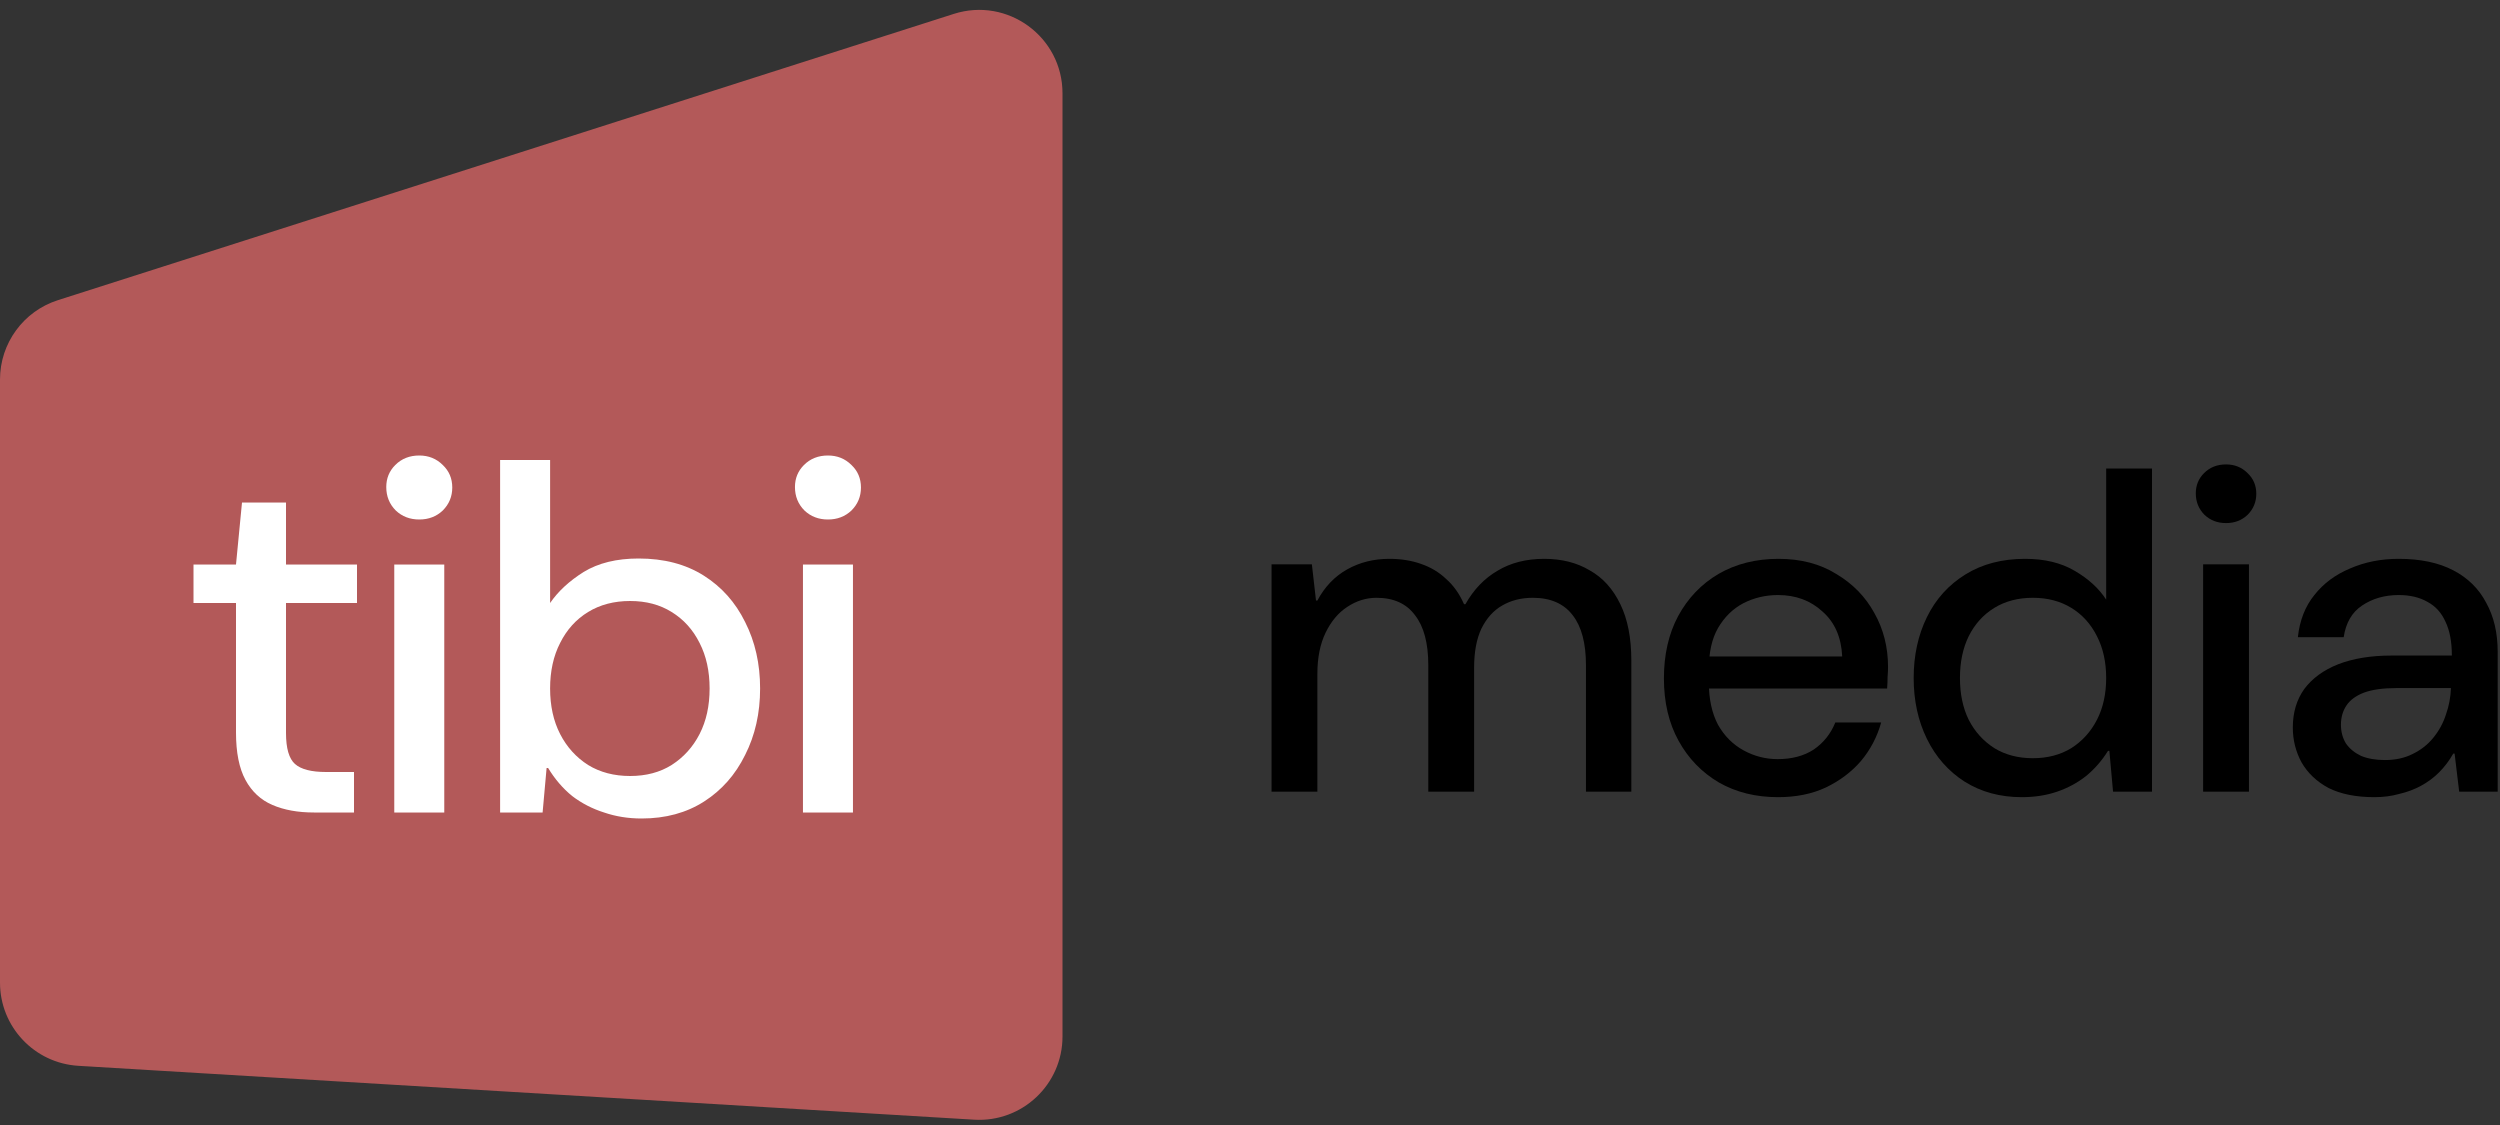
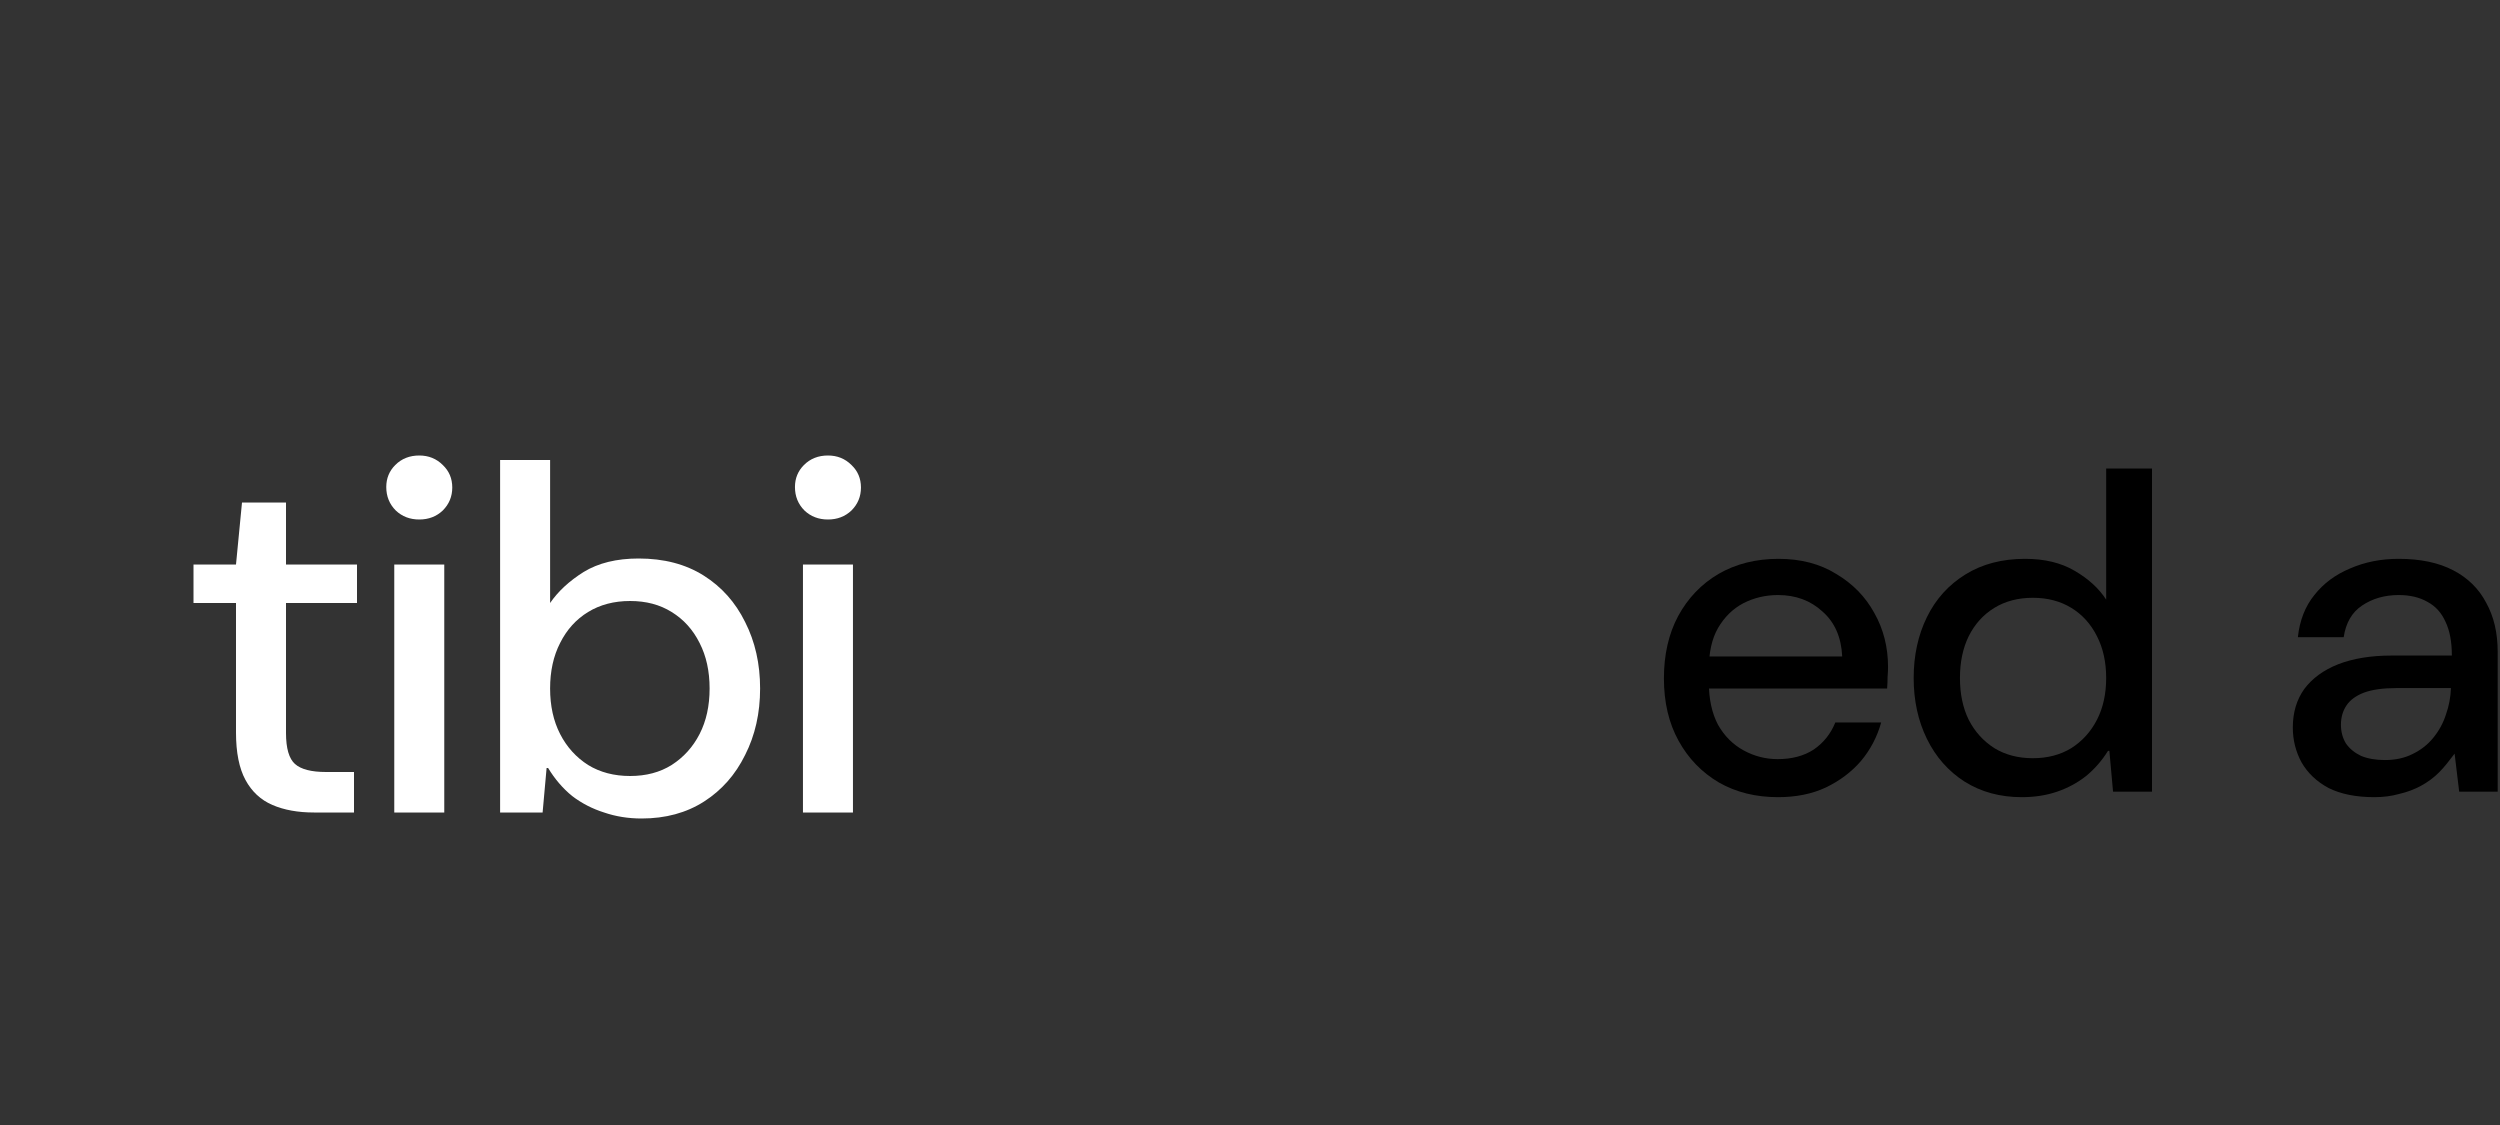
<svg xmlns="http://www.w3.org/2000/svg" width="120" height="54" viewBox="0 0 120 54" fill="none">
  <rect x="0" y="0" width="120" height="54" fill="#333333" stroke="none" />
-   <path d="M113.971 38.264C113.091 38.264 112.358 38.117 111.771 37.824C111.199 37.516 110.767 37.105 110.473 36.592C110.195 36.079 110.055 35.521 110.055 34.92C110.055 34.201 110.239 33.585 110.605 33.072C110.987 32.559 111.529 32.163 112.233 31.884C112.952 31.605 113.81 31.466 114.807 31.466H117.689C117.689 30.806 117.587 30.263 117.381 29.838C117.191 29.413 116.905 29.097 116.523 28.892C116.142 28.672 115.68 28.562 115.137 28.562C114.463 28.562 113.876 28.731 113.377 29.068C112.893 29.391 112.6 29.897 112.497 30.586H110.297C110.385 29.779 110.649 29.105 111.089 28.562C111.529 28.005 112.101 27.579 112.805 27.286C113.509 26.978 114.287 26.824 115.137 26.824C116.179 26.824 117.051 27.007 117.755 27.374C118.459 27.741 118.987 28.261 119.339 28.936C119.706 29.596 119.889 30.381 119.889 31.29V38H118.041L117.821 36.174H117.755C117.565 36.511 117.337 36.812 117.073 37.076C116.824 37.325 116.538 37.538 116.215 37.714C115.893 37.89 115.541 38.022 115.159 38.11C114.793 38.213 114.397 38.264 113.971 38.264ZM114.477 36.482C114.976 36.482 115.416 36.387 115.797 36.196C116.193 36.005 116.523 35.749 116.787 35.426C117.066 35.089 117.271 34.715 117.403 34.304C117.55 33.893 117.631 33.468 117.645 33.028H115.027C114.382 33.028 113.861 33.101 113.465 33.248C113.084 33.395 112.805 33.6 112.629 33.864C112.453 34.128 112.365 34.436 112.365 34.788C112.365 35.125 112.446 35.426 112.607 35.69C112.783 35.939 113.025 36.137 113.333 36.284C113.656 36.416 114.037 36.482 114.477 36.482Z" fill="black" />
-   <path d="M105.75 38V27.088H107.95V38H105.75ZM106.85 25.108C106.44 25.108 106.095 24.976 105.816 24.712C105.538 24.433 105.398 24.089 105.398 23.678C105.398 23.297 105.53 22.974 105.794 22.71C106.073 22.431 106.425 22.292 106.85 22.292C107.261 22.292 107.606 22.431 107.884 22.71C108.163 22.974 108.302 23.304 108.302 23.7C108.302 24.096 108.163 24.433 107.884 24.712C107.606 24.976 107.261 25.108 106.85 25.108Z" fill="black" />
+   <path d="M113.971 38.264C113.091 38.264 112.358 38.117 111.771 37.824C111.199 37.516 110.767 37.105 110.473 36.592C110.195 36.079 110.055 35.521 110.055 34.92C110.055 34.201 110.239 33.585 110.605 33.072C110.987 32.559 111.529 32.163 112.233 31.884C112.952 31.605 113.81 31.466 114.807 31.466H117.689C117.689 30.806 117.587 30.263 117.381 29.838C117.191 29.413 116.905 29.097 116.523 28.892C116.142 28.672 115.68 28.562 115.137 28.562C114.463 28.562 113.876 28.731 113.377 29.068C112.893 29.391 112.6 29.897 112.497 30.586H110.297C110.385 29.779 110.649 29.105 111.089 28.562C111.529 28.005 112.101 27.579 112.805 27.286C113.509 26.978 114.287 26.824 115.137 26.824C116.179 26.824 117.051 27.007 117.755 27.374C118.459 27.741 118.987 28.261 119.339 28.936C119.706 29.596 119.889 30.381 119.889 31.29V38H118.041L117.821 36.174C117.565 36.511 117.337 36.812 117.073 37.076C116.824 37.325 116.538 37.538 116.215 37.714C115.893 37.89 115.541 38.022 115.159 38.11C114.793 38.213 114.397 38.264 113.971 38.264ZM114.477 36.482C114.976 36.482 115.416 36.387 115.797 36.196C116.193 36.005 116.523 35.749 116.787 35.426C117.066 35.089 117.271 34.715 117.403 34.304C117.55 33.893 117.631 33.468 117.645 33.028H115.027C114.382 33.028 113.861 33.101 113.465 33.248C113.084 33.395 112.805 33.6 112.629 33.864C112.453 34.128 112.365 34.436 112.365 34.788C112.365 35.125 112.446 35.426 112.607 35.69C112.783 35.939 113.025 36.137 113.333 36.284C113.656 36.416 114.037 36.482 114.477 36.482Z" fill="black" />
  <path d="M97.048 38.264C96.007 38.264 95.09 38.015 94.298 37.516C93.52 37.017 92.919 36.335 92.494 35.47C92.069 34.605 91.856 33.629 91.856 32.544C91.856 31.459 92.069 30.483 92.494 29.618C92.919 28.753 93.535 28.071 94.342 27.572C95.148 27.073 96.102 26.824 97.202 26.824C98.141 26.824 98.933 27.015 99.578 27.396C100.238 27.777 100.744 28.239 101.096 28.782V22.49H103.296V38H101.426L101.25 36.042H101.184C100.891 36.511 100.539 36.915 100.128 37.252C99.717 37.575 99.255 37.824 98.742 38C98.228 38.176 97.664 38.264 97.048 38.264ZM97.576 36.394C98.28 36.394 98.896 36.233 99.424 35.91C99.952 35.573 100.363 35.118 100.656 34.546C100.949 33.974 101.096 33.307 101.096 32.544C101.096 31.781 100.949 31.114 100.656 30.542C100.363 29.955 99.952 29.501 99.424 29.178C98.896 28.855 98.28 28.694 97.576 28.694C96.872 28.694 96.256 28.855 95.728 29.178C95.2 29.501 94.789 29.955 94.496 30.542C94.217 31.114 94.078 31.781 94.078 32.544C94.078 33.307 94.217 33.974 94.496 34.546C94.789 35.118 95.2 35.573 95.728 35.91C96.256 36.233 96.872 36.394 97.576 36.394Z" fill="black" />
  <path d="M85.346 38.264C84.275 38.264 83.329 38.029 82.508 37.56C81.686 37.076 81.041 36.409 80.572 35.558C80.102 34.707 79.868 33.71 79.868 32.566C79.868 31.422 80.095 30.425 80.55 29.574C81.019 28.709 81.664 28.034 82.486 27.55C83.322 27.066 84.282 26.824 85.368 26.824C86.438 26.824 87.362 27.066 88.14 27.55C88.932 28.019 89.54 28.643 89.966 29.42C90.406 30.197 90.626 31.063 90.626 32.016C90.626 32.163 90.618 32.324 90.604 32.5C90.604 32.676 90.596 32.859 90.582 33.05H81.474V31.51H88.426C88.382 30.586 88.066 29.867 87.48 29.354C86.908 28.826 86.196 28.562 85.346 28.562C84.744 28.562 84.187 28.694 83.674 28.958C83.175 29.222 82.772 29.618 82.464 30.146C82.17 30.659 82.024 31.319 82.024 32.126V32.742C82.024 33.549 82.17 34.231 82.464 34.788C82.772 35.331 83.182 35.741 83.696 36.02C84.209 36.299 84.752 36.438 85.324 36.438C86.013 36.438 86.592 36.284 87.062 35.976C87.531 35.653 87.876 35.221 88.096 34.678H90.296C90.105 35.367 89.782 35.983 89.328 36.526C88.873 37.054 88.308 37.479 87.634 37.802C86.974 38.11 86.211 38.264 85.346 38.264Z" fill="black" />
-   <path d="M61.034 38V27.088H62.97L63.168 28.826H63.234C63.586 28.166 64.063 27.667 64.664 27.33C65.265 26.993 65.94 26.824 66.688 26.824C67.245 26.824 67.751 26.905 68.206 27.066C68.675 27.227 69.079 27.469 69.416 27.792C69.768 28.1 70.054 28.503 70.274 29.002H70.34C70.736 28.298 71.249 27.763 71.88 27.396C72.511 27.015 73.259 26.824 74.124 26.824C74.96 26.824 75.686 27.007 76.302 27.374C76.933 27.726 77.424 28.269 77.776 29.002C78.128 29.721 78.304 30.623 78.304 31.708V38H76.126V31.928C76.126 30.872 75.913 30.073 75.488 29.53C75.063 28.973 74.425 28.694 73.574 28.694C73.017 28.694 72.525 28.819 72.1 29.068C71.689 29.303 71.359 29.669 71.11 30.168C70.875 30.667 70.758 31.29 70.758 32.038V38H68.558V31.928C68.558 30.872 68.345 30.073 67.92 29.53C67.509 28.973 66.893 28.694 66.072 28.694C65.573 28.694 65.104 28.841 64.664 29.134C64.239 29.413 63.894 29.823 63.63 30.366C63.366 30.909 63.234 31.569 63.234 32.346V38H61.034Z" fill="black" />
-   <path d="M51 4.477C51 1.768 48.363 -0.157 45.782 0.667L2.783 14.407C1.125 14.936 0 16.477 0 18.217V47.166C0 49.282 1.648 51.032 3.76 51.159L46.76 53.745C49.059 53.883 51 52.056 51 49.752V4.477Z" fill="#B35959" />
  <path d="M38.542 39V27.096H40.942V39H38.542ZM39.742 24.936C39.294 24.936 38.918 24.792 38.614 24.504C38.31 24.2 38.158 23.824 38.158 23.376C38.158 22.96 38.302 22.608 38.59 22.32C38.894 22.016 39.278 21.864 39.742 21.864C40.19 21.864 40.566 22.016 40.87 22.32C41.174 22.608 41.326 22.968 41.326 23.4C41.326 23.832 41.174 24.2 40.87 24.504C40.566 24.792 40.19 24.936 39.742 24.936Z" fill="white" />
  <path d="M30.797 39.288C30.157 39.288 29.557 39.192 28.997 39C28.437 38.824 27.925 38.56 27.461 38.208C27.013 37.84 26.629 37.392 26.309 36.864H26.237L26.045 39H24.005V22.08H26.405V28.944C26.789 28.384 27.325 27.888 28.013 27.456C28.717 27.024 29.597 26.808 30.653 26.808C31.869 26.808 32.909 27.08 33.773 27.624C34.637 28.168 35.301 28.912 35.765 29.856C36.245 30.8 36.485 31.864 36.485 33.048C36.485 34.232 36.245 35.296 35.765 36.24C35.301 37.184 34.645 37.928 33.797 38.472C32.949 39.016 31.949 39.288 30.797 39.288ZM30.245 37.248C31.013 37.248 31.677 37.072 32.237 36.72C32.813 36.352 33.261 35.856 33.581 35.232C33.901 34.608 34.061 33.88 34.061 33.048C34.061 32.216 33.901 31.488 33.581 30.864C33.261 30.224 32.813 29.728 32.237 29.376C31.677 29.024 31.013 28.848 30.245 28.848C29.477 28.848 28.805 29.024 28.229 29.376C27.653 29.728 27.205 30.224 26.885 30.864C26.565 31.488 26.405 32.216 26.405 33.048C26.405 33.88 26.565 34.608 26.885 35.232C27.205 35.856 27.653 36.352 28.229 36.72C28.805 37.072 29.477 37.248 30.245 37.248Z" fill="white" />
  <path d="M18.925 39V27.096H21.325V39H18.925ZM20.125 24.936C19.677 24.936 19.301 24.792 18.997 24.504C18.693 24.2 18.541 23.824 18.541 23.376C18.541 22.96 18.685 22.608 18.973 22.32C19.277 22.016 19.661 21.864 20.125 21.864C20.573 21.864 20.949 22.016 21.253 22.32C21.557 22.608 21.709 22.968 21.709 23.4C21.709 23.832 21.557 24.2 21.253 24.504C20.949 24.792 20.573 24.936 20.125 24.936Z" fill="white" />
  <path d="M15.072 39C14.304 39 13.64 38.88 13.08 38.64C12.52 38.4 12.088 38 11.784 37.44C11.48 36.88 11.328 36.12 11.328 35.16V28.944H9.288V27.096H11.328L11.616 24.12H13.728V27.096H17.136V28.944H13.728V35.184C13.728 35.92 13.872 36.416 14.16 36.672C14.448 36.928 14.944 37.056 15.648 37.056H16.992V39H15.072Z" fill="white" />
</svg>